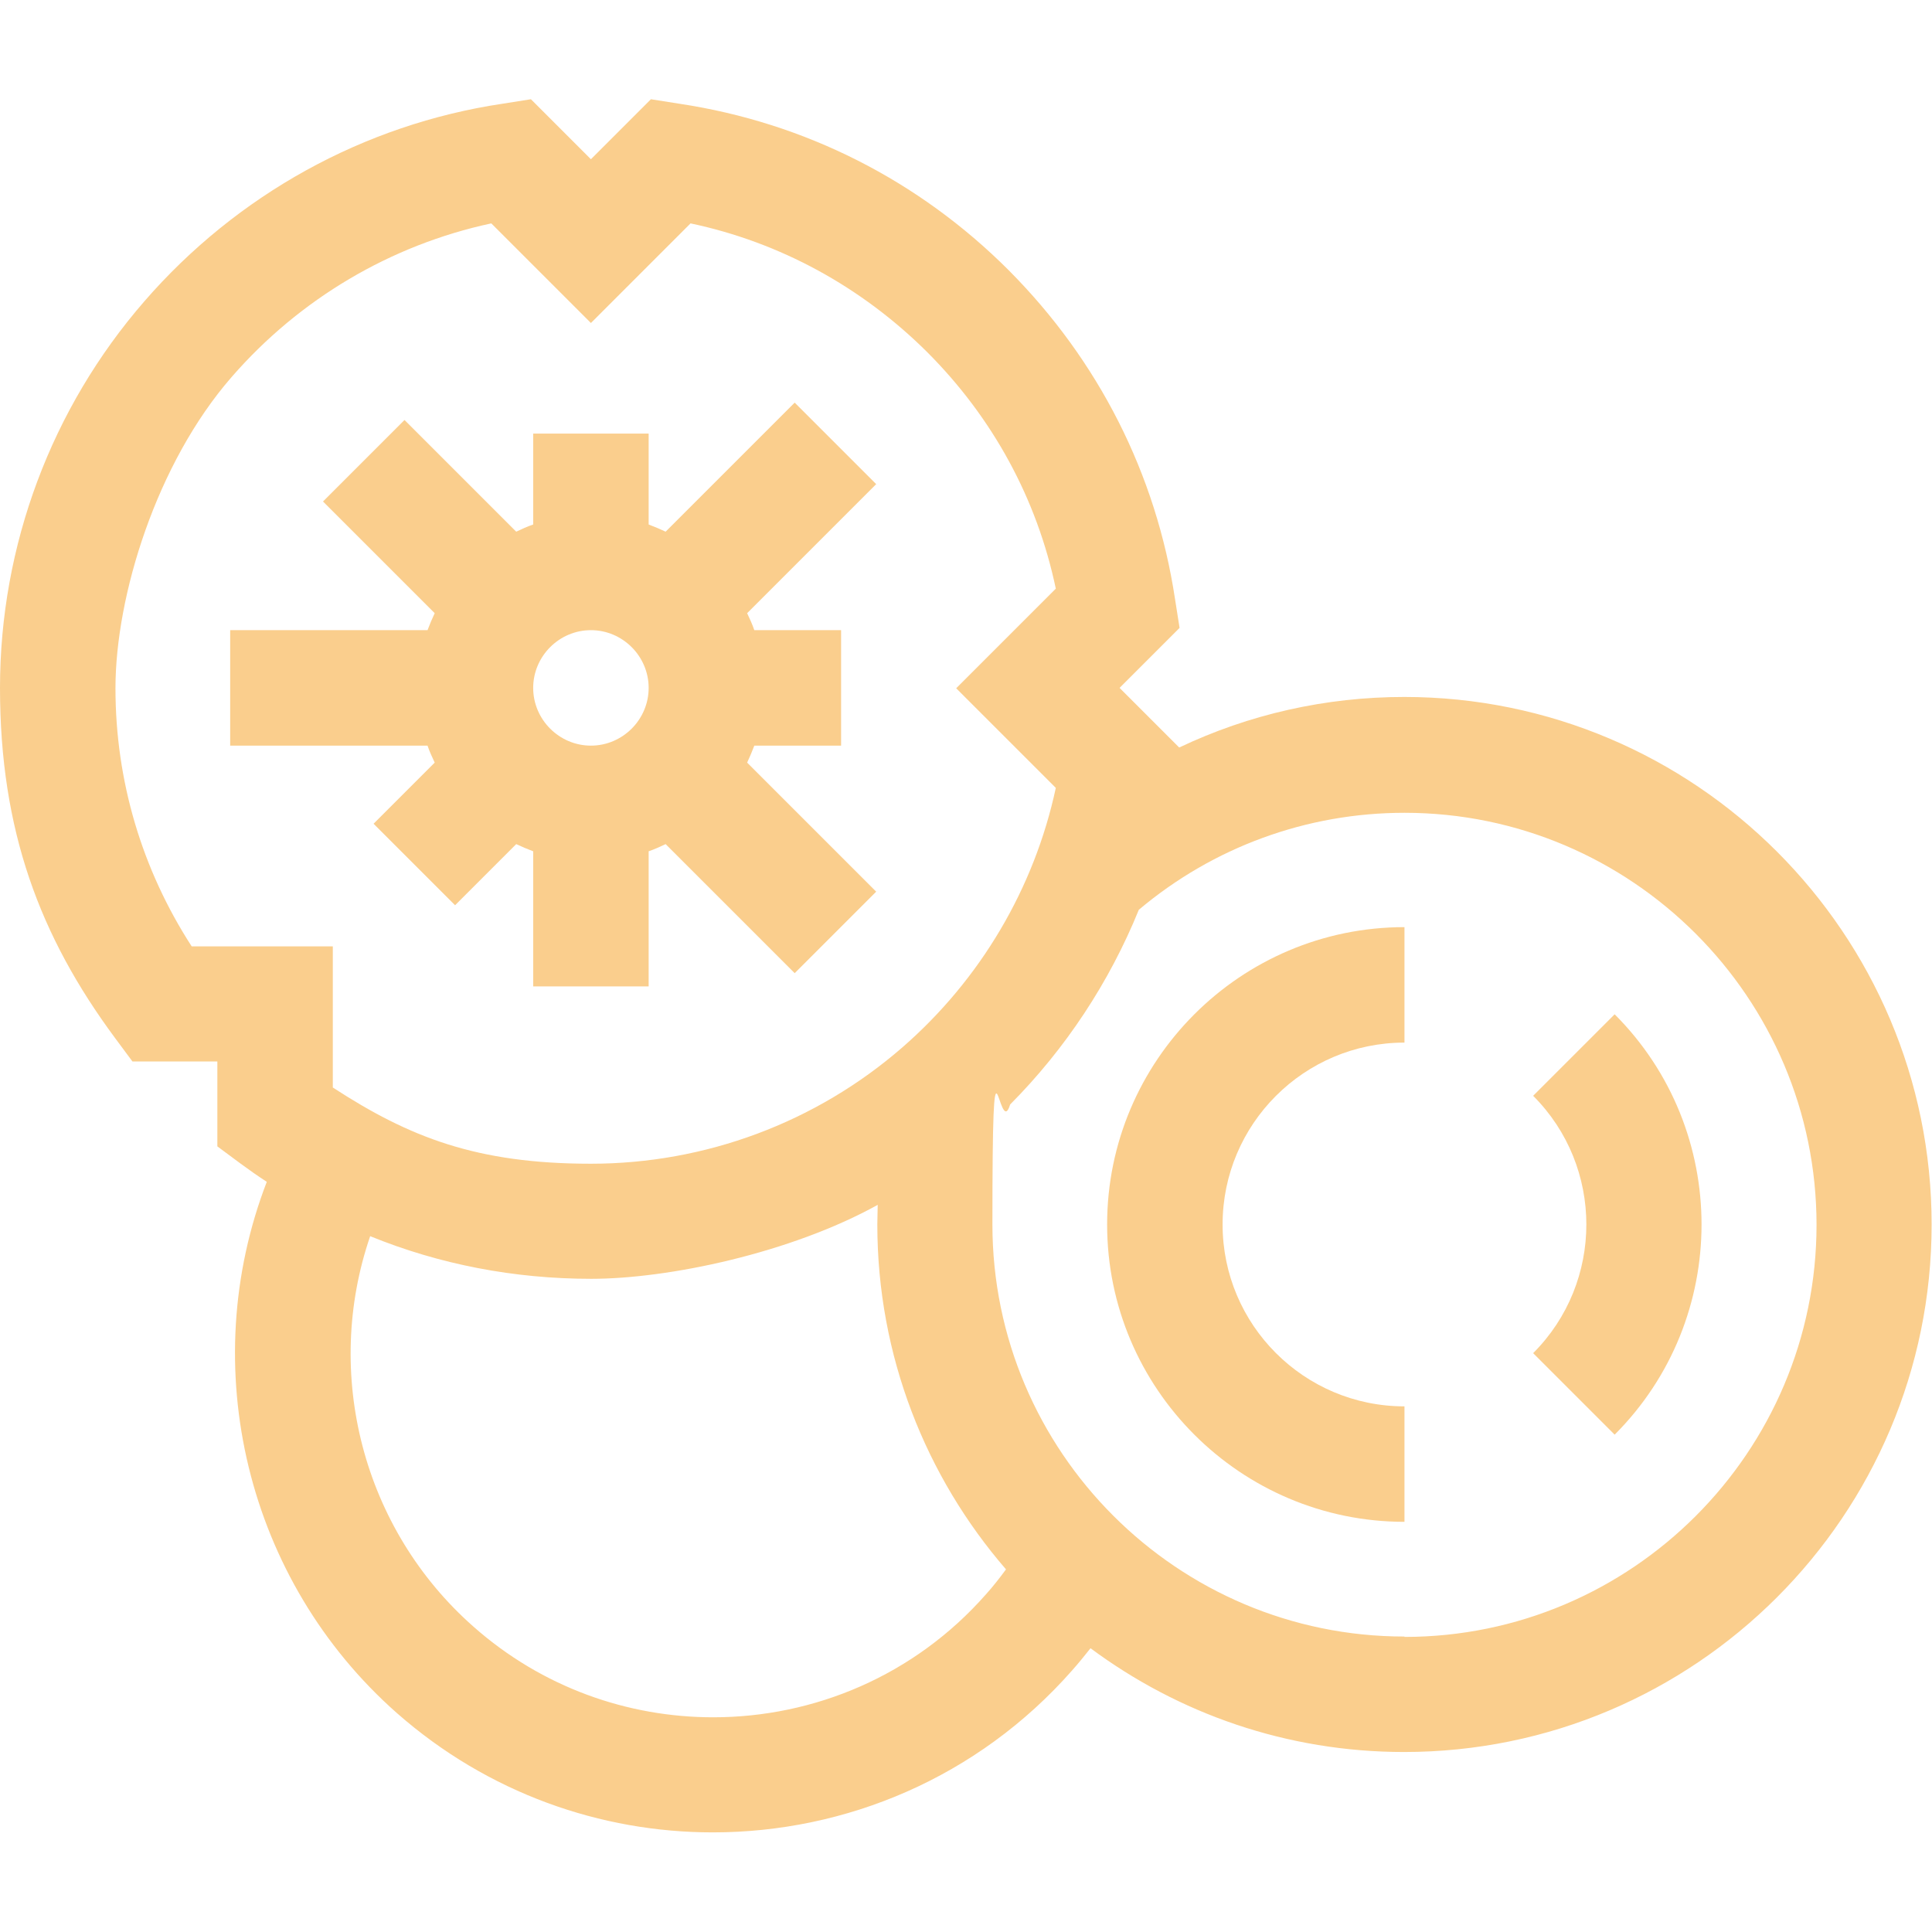
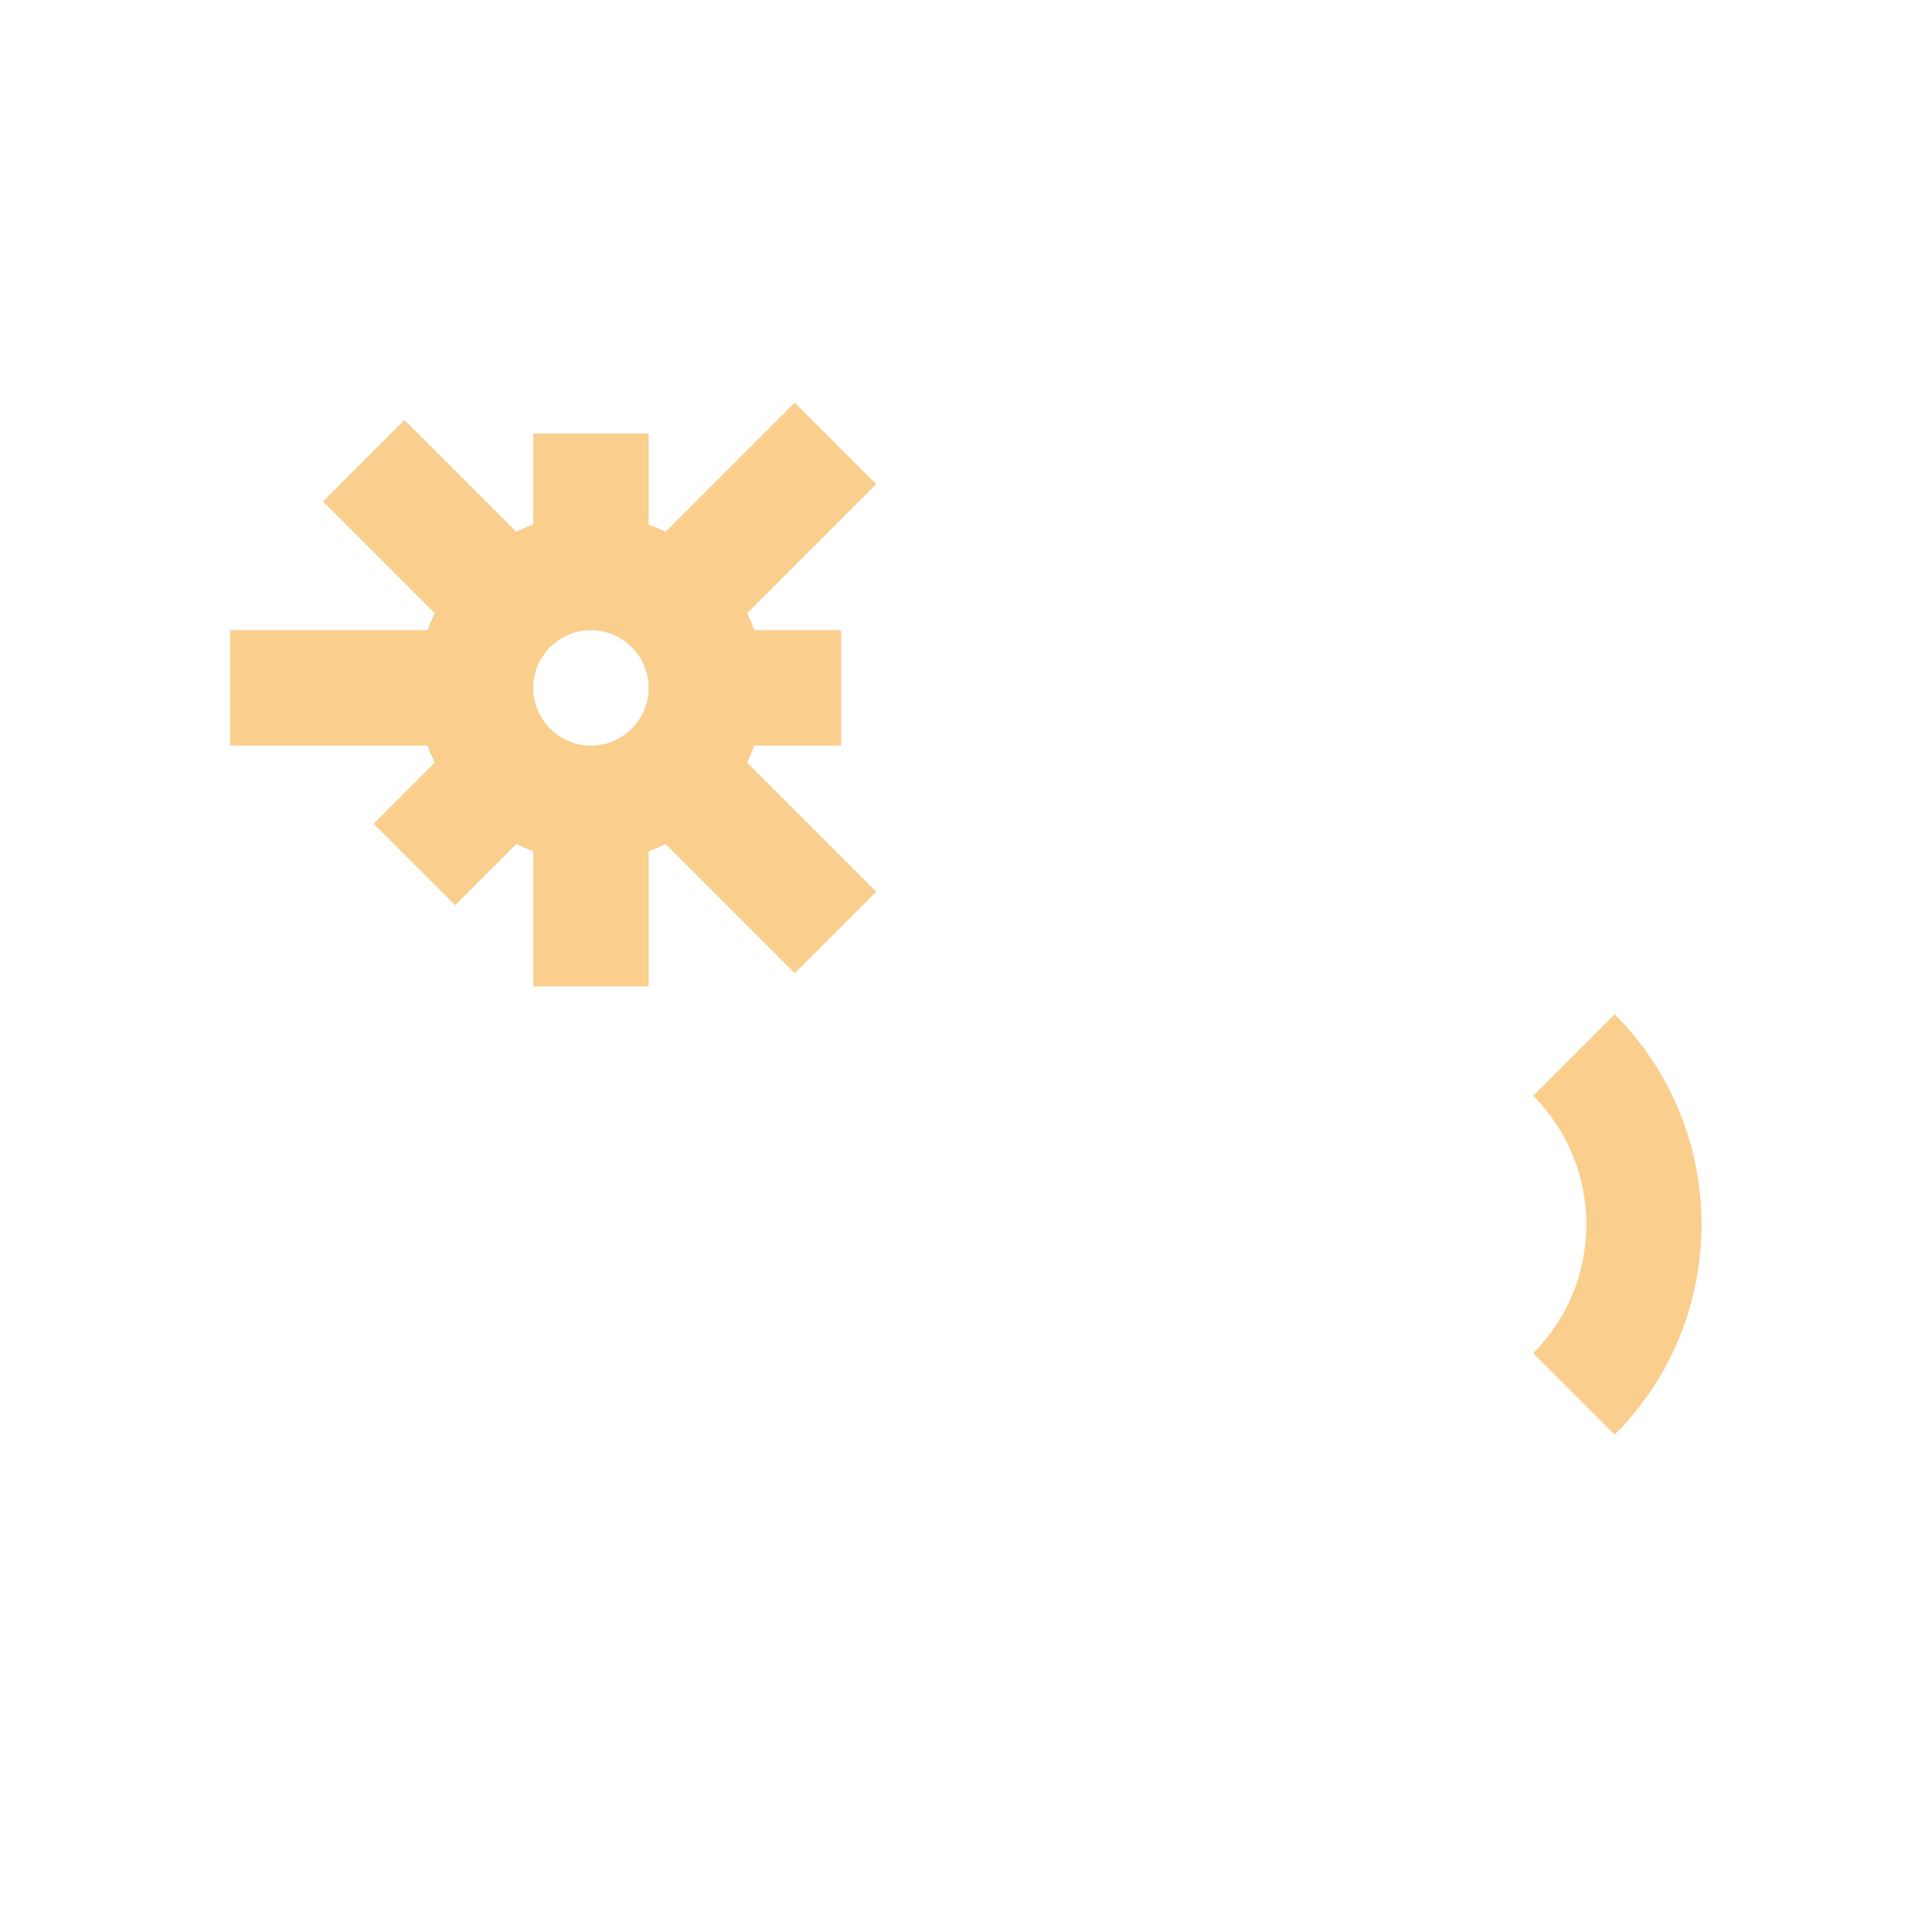
<svg xmlns="http://www.w3.org/2000/svg" id="Capa_1" version="1.1" viewBox="0 0 512 512">
  <defs>
    <style>
      .st0 {
        fill: #face8d;
      }
    </style>
  </defs>
  <path class="st0" d="M427.9,268.8l-21.6,21.6c18.8,18.8,18.8,49.4,0,68.2l21.6,21.6c30.7-30.7,30.7-80.7,0-111.4h0Z" />
-   <path class="st0" d="M293.4,324.5c0,43.5,35.4,78.8,78.8,78.8v-30.6c-26.6,0-48.2-21.6-48.2-48.2s21.6-48.2,48.2-48.2v-30.6c-43.5,0-78.8,35.4-78.8,78.8Z" />
  <path class="st0" d="M115.2,202.1l-16.2,16.2,21.6,21.6,16.2-16.2c1.5.7,2.9,1.3,4.5,1.9v35.8h30.6v-35.8c1.5-.5,3-1.2,4.5-1.9l34.2,34.2,21.6-21.6-34.2-34.2c.7-1.5,1.3-2.9,1.9-4.5h23v-30.6h-23c-.5-1.5-1.2-3-1.9-4.5l34.2-34.2-21.6-21.6-34.2,34.2c-1.5-.7-2.9-1.3-4.5-1.9v-24.1h-30.6v24.1c-1.5.5-3,1.2-4.5,1.9l-29.6-29.6-21.6,21.6,29.6,29.6c-.7,1.5-1.3,2.9-1.9,4.5h-52.3v30.6h52.3c.5,1.5,1.2,3,1.9,4.5ZM141.3,182.3c0-8.4,6.9-15.3,15.3-15.3s15.3,6.9,15.3,15.3-6.9,15.3-15.3,15.3-15.3-6.9-15.3-15.3Z" />
-   <path class="st0" d="M372.2,184.7c-20.9,0-41.2,4.6-59.7,13.4l-15.8-15.8,15.9-15.9-1.2-7.6c-5-33.2-20.3-63.3-44.1-87.2-23.8-23.8-54-39.1-87.2-44.1l-7.6-1.2-15.9,15.9-15.9-15.9-7.6,1.2c-36.7,5.5-70.3,24.1-94.8,52.3C13.6,108.2,0,144.6,0,182.3s10.5,65.8,30.5,92.8l4.6,6.2h22.5v22.5l6.2,4.6c2.3,1.7,4.6,3.3,6.9,4.8-18.9,49-5.4,105.6,34.5,140.8,24.1,21.2,54,31.6,83.7,31.6,35.2,0,70.2-14.5,95.2-42.9,1.7-1.9,3.3-3.9,4.9-5.9,23.3,17.3,52,27.5,83.1,27.5,77.1,0,139.8-62.7,139.8-139.8s-62.7-139.8-139.8-139.8h0ZM50.8,250.8c-13.2-20.4-20.2-43.9-20.2-68.4s10.9-59.7,30.8-82.5c18-20.7,42.2-35,68.8-40.7l26.4,26.4,26.4-26.4c23.7,5,45.3,16.8,62.7,34.1,17.4,17.4,29.1,38.9,34.1,62.7l-26.4,26.4,26.4,26.4c-5.7,26.6-20,50.8-40.7,68.8-22.9,19.9-52.2,30.8-82.5,30.8s-48.1-7-68.4-20.2v-37.4h-37.4ZM189,455.1c-22.6,0-45.3-7.9-63.5-24-29.4-25.9-39.9-67.1-27.4-103.5,18.4,7.5,38.2,11.3,58.6,11.3s52.8-6.8,75.9-19.6c0,1.7-.1,3.4-.1,5.2,0,34.9,12.9,66.9,34.1,91.4-1.7,2.3-3.4,4.5-5.3,6.6-19,21.6-45.6,32.6-72.3,32.6h0ZM372.2,433.7c-60.2,0-109.2-49-109.2-109.2s1.6-21.6,4.7-31.8c14.7-14.8,26.3-32.4,34.1-51.6,19.7-16.6,44.5-25.7,70.4-25.7,60.2,0,109.2,49,109.2,109.2s-49,109.2-109.2,109.2Z" />
</svg>